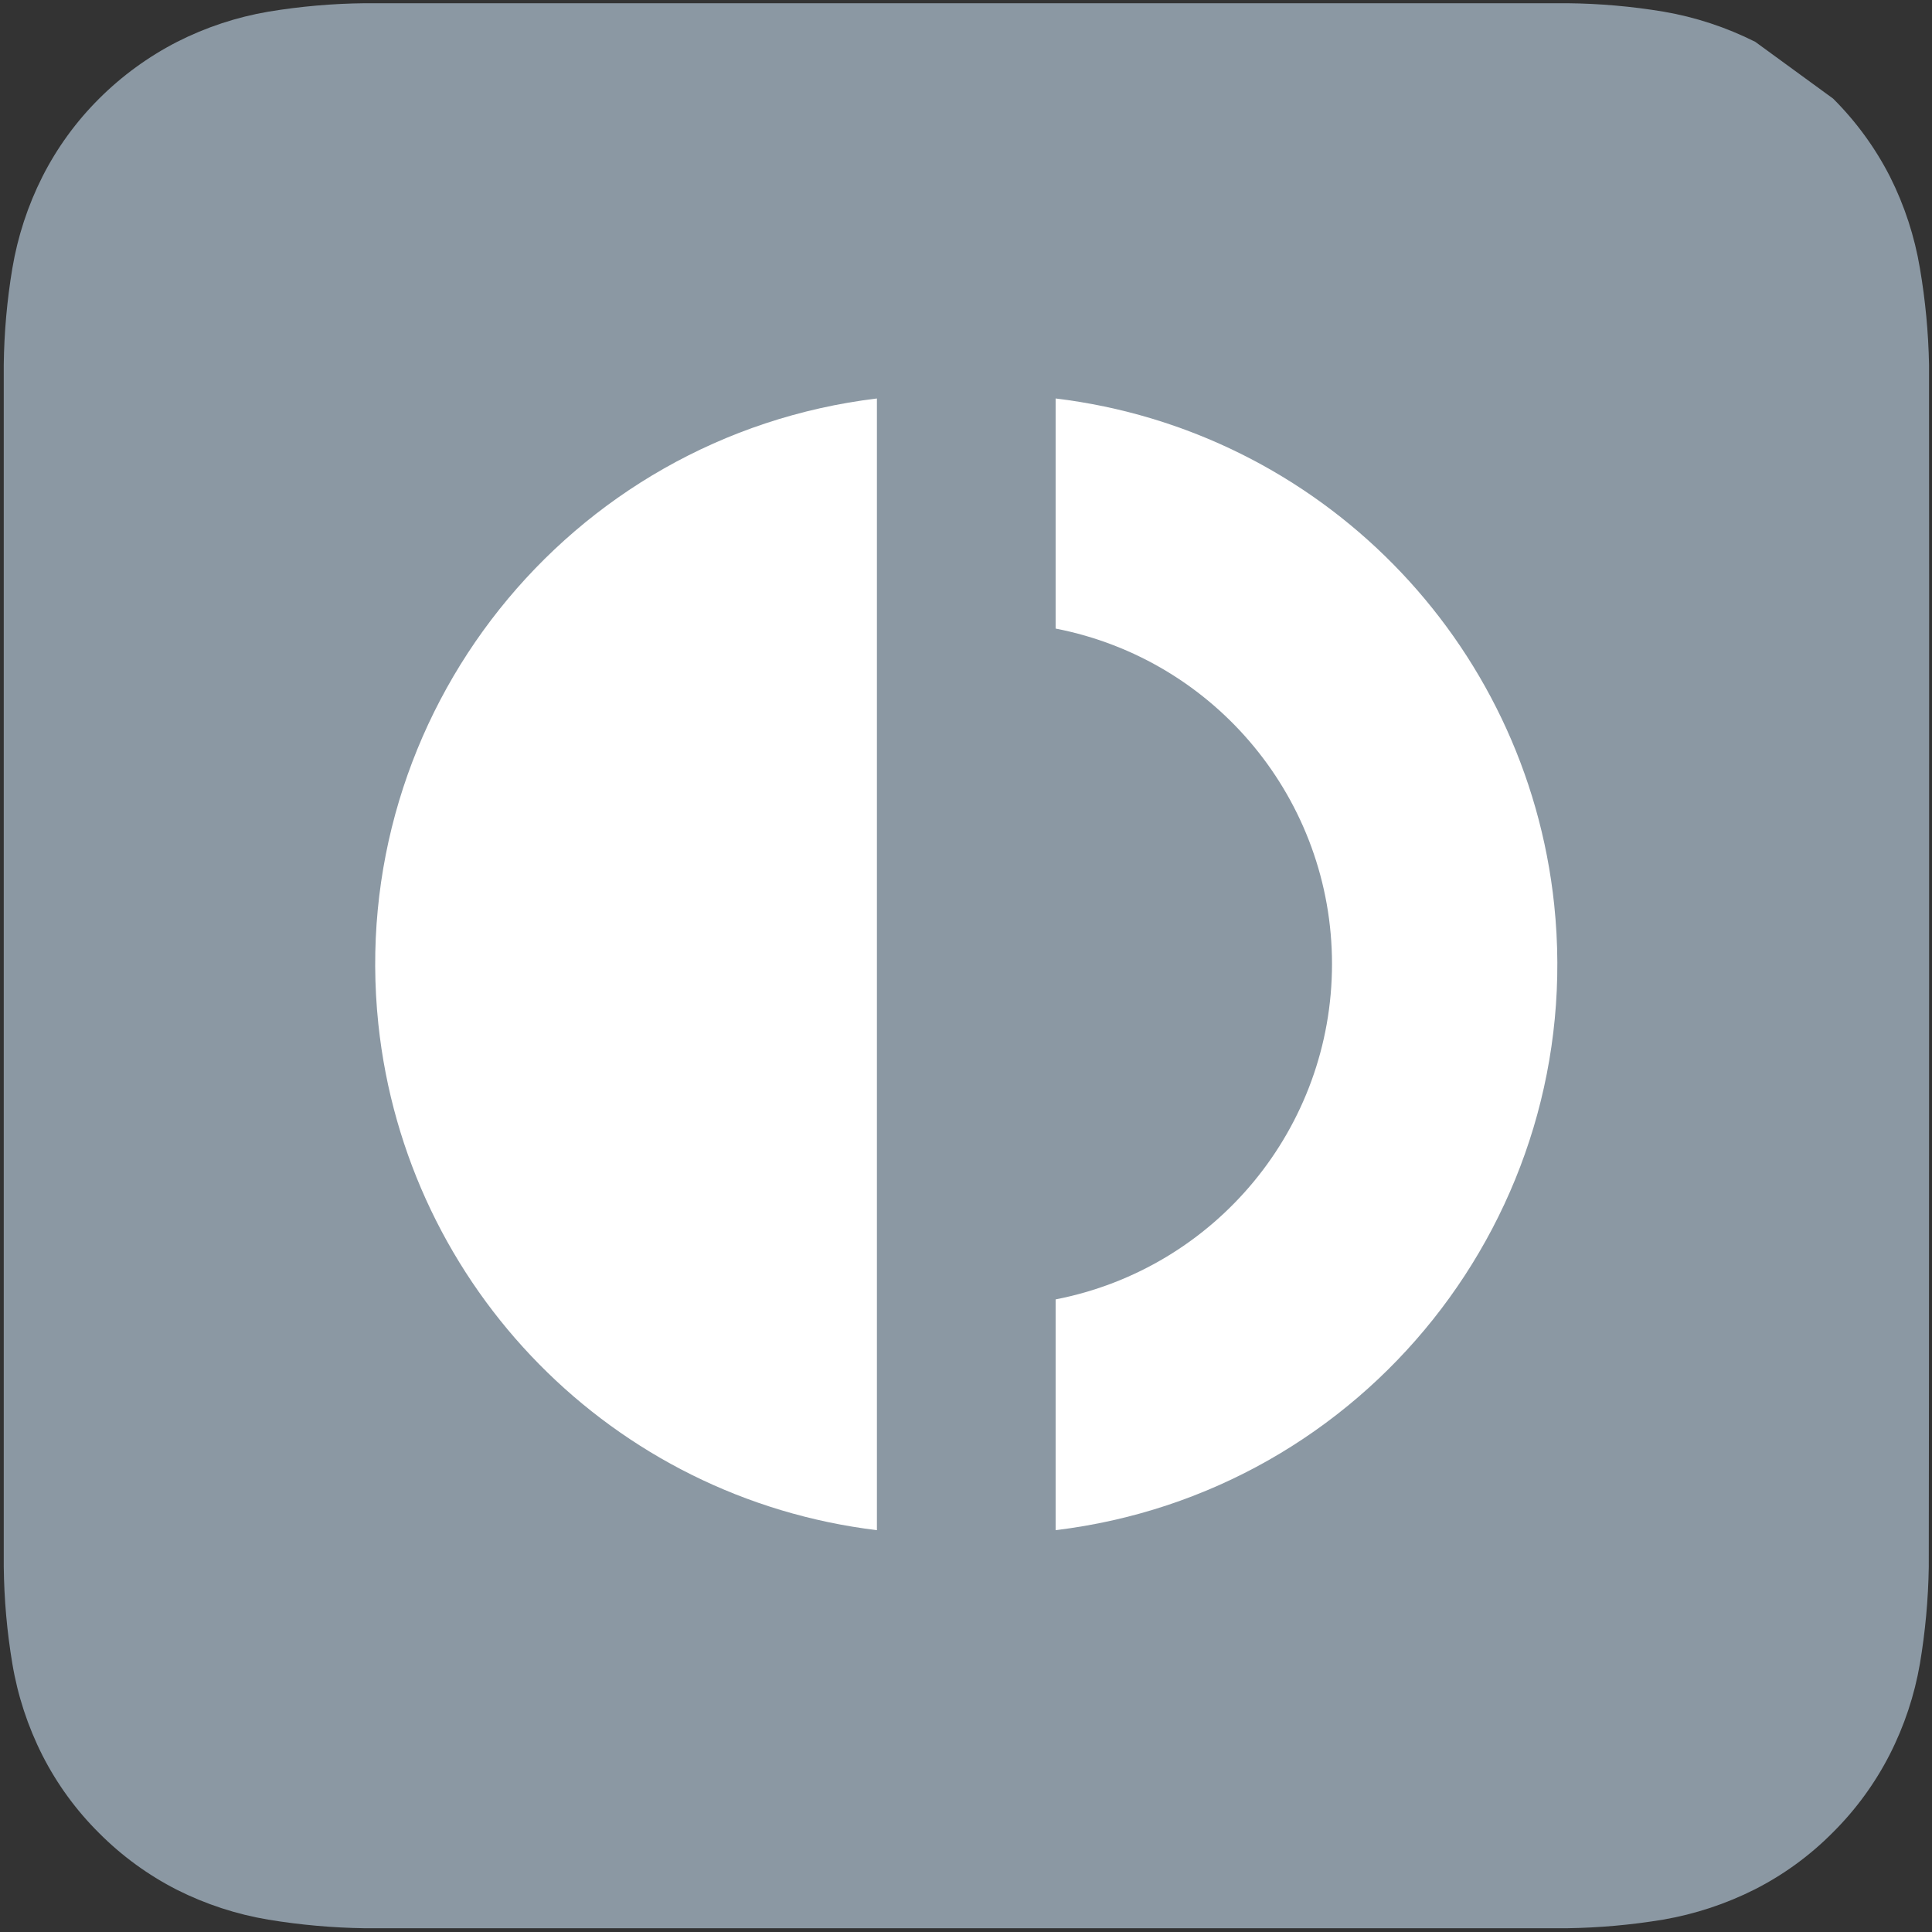
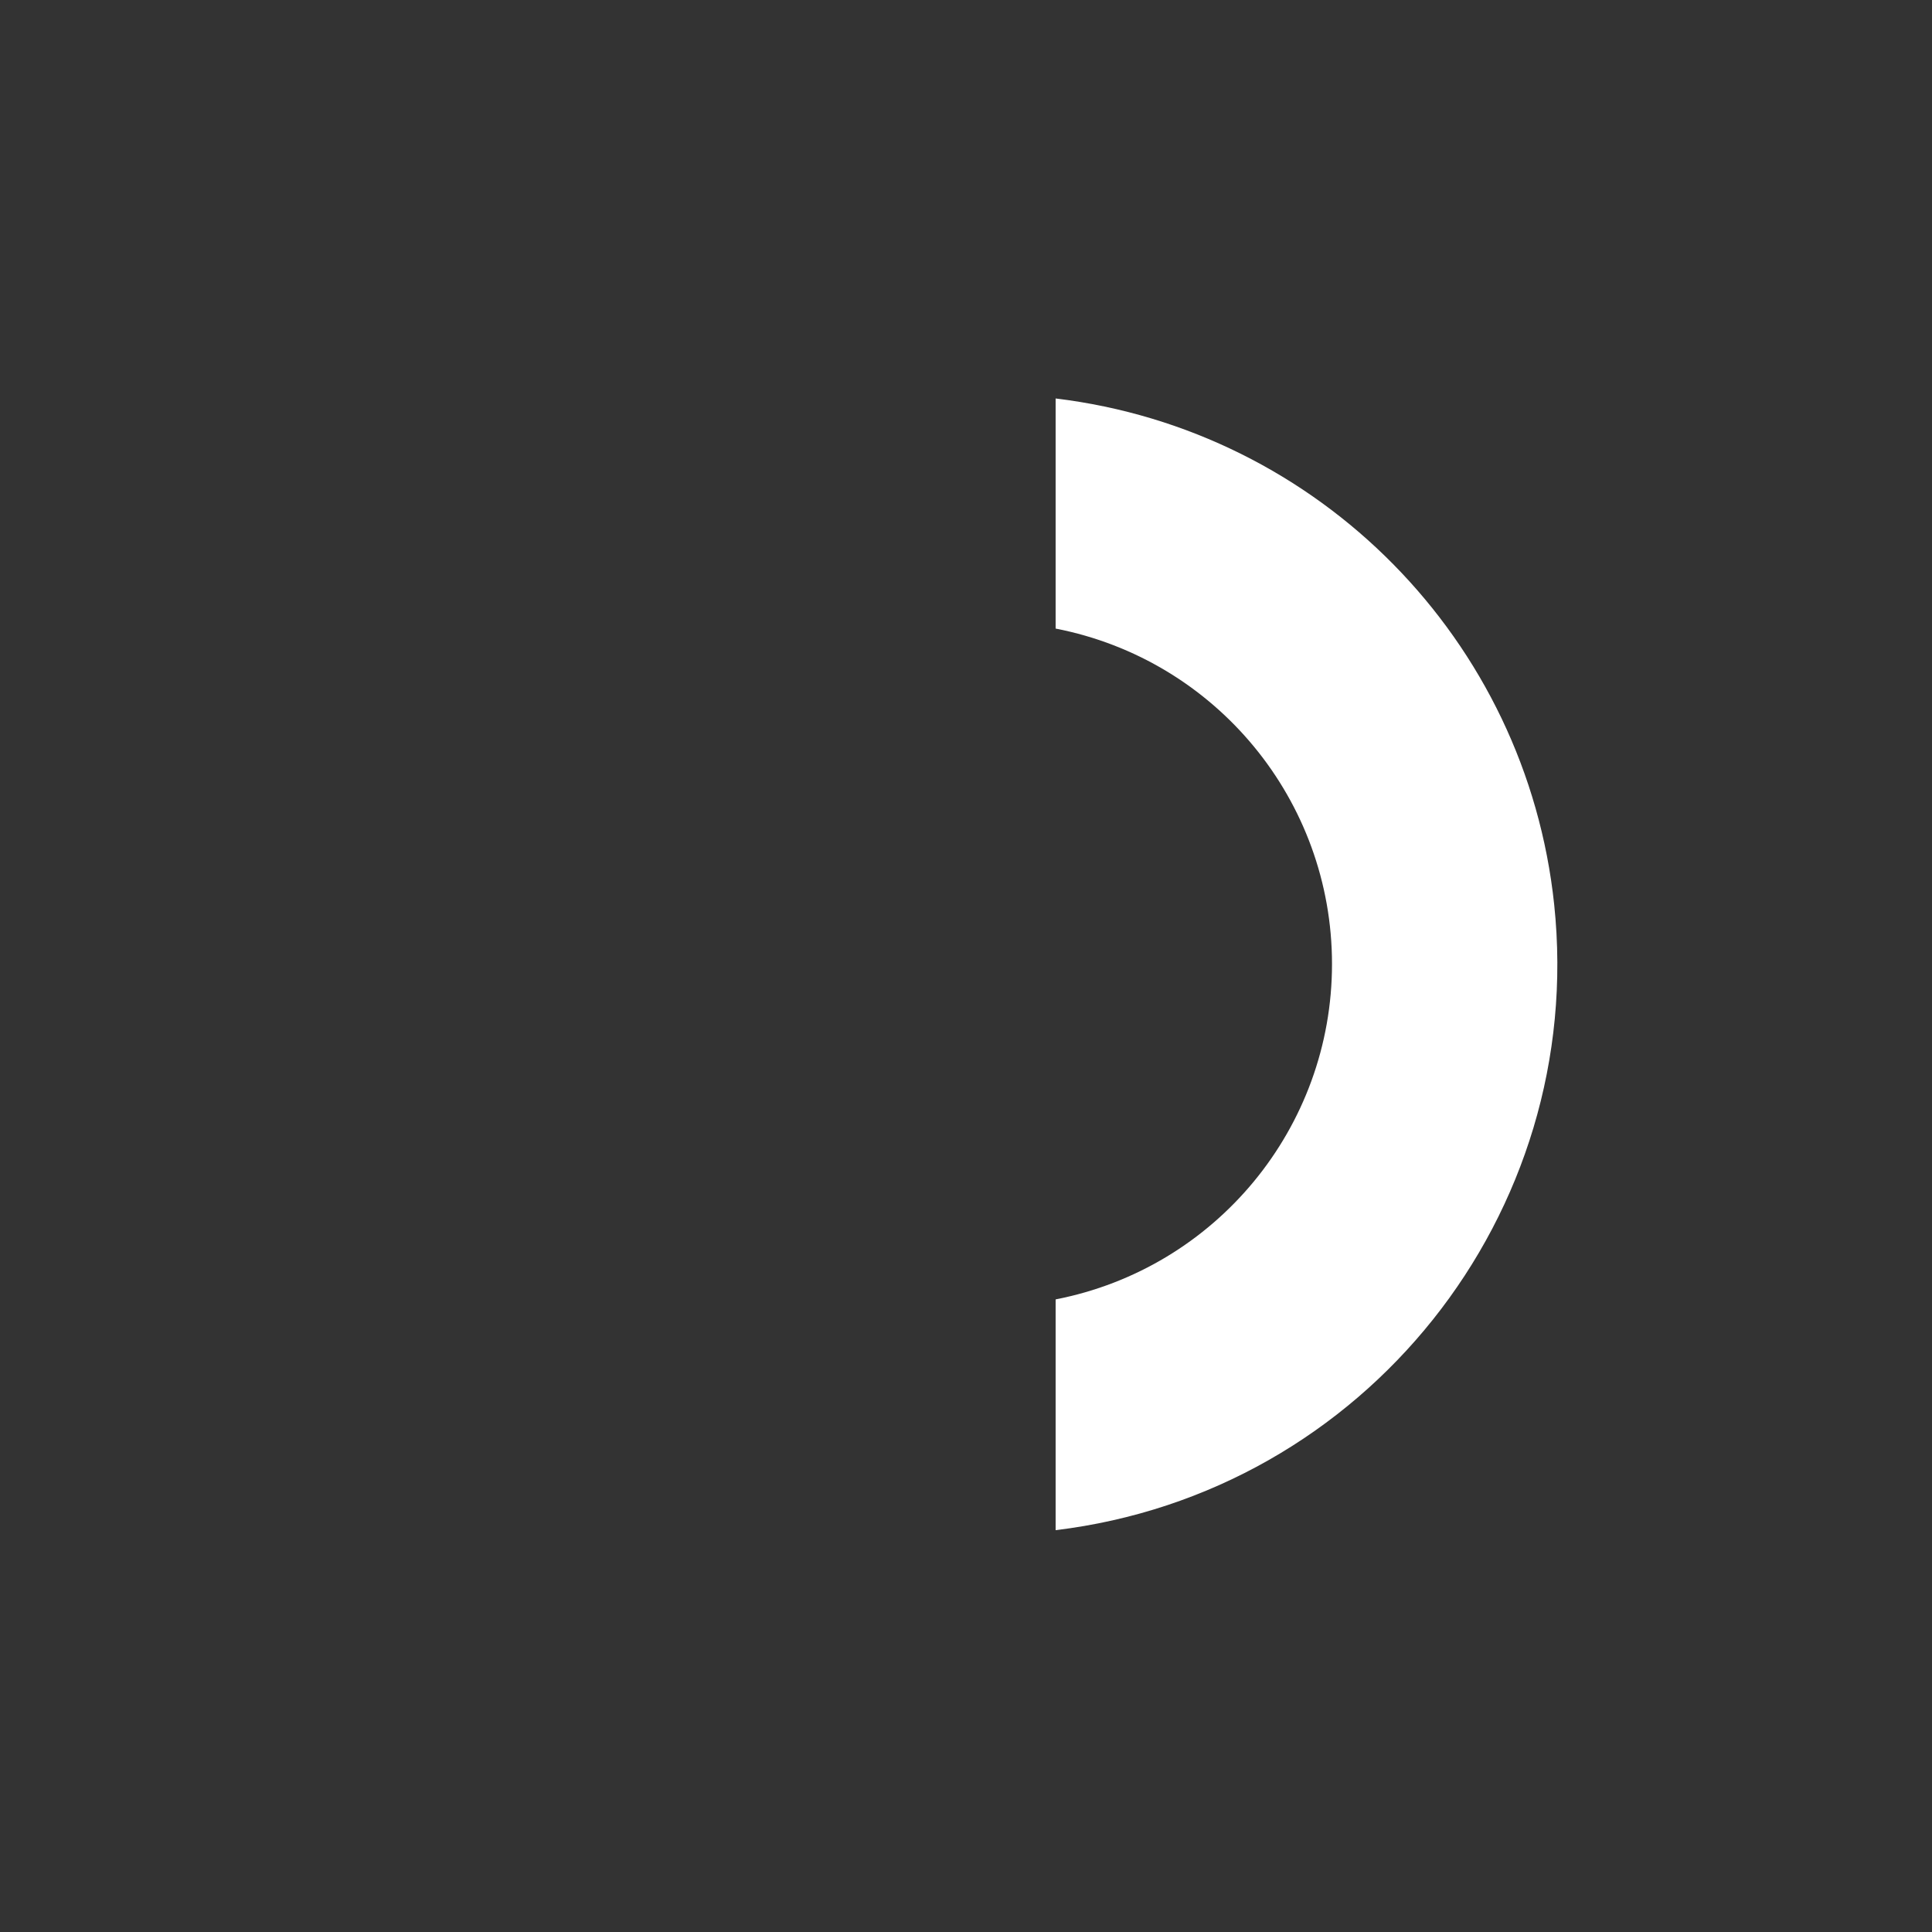
<svg xmlns="http://www.w3.org/2000/svg" width="32px" height="32px" viewBox="0 0 144 144" version="1.1">
  <rect x="0" y="0" width="144" height="144" fill="#333333" stroke="none" />
  <title>Outline web assets</title>
  <g id="Page-1" stroke="none" stroke-width="1" fill="none" fill-rule="evenodd">
    <g id="Outline-web-assets" fill-rule="nonzero">
-       <path d="M143.78,30.5 C143.78,29.39 143.78,28.29 143.78,27.19 C143.733,24.78 143.506,22.376 143.1,20 C142.704,17.624 141.952,15.322 140.87,13.17 C139.772,11.019 138.341,9.055 136.63,7.35 L130.83,3.12 C128.677,2.036 126.375,1.278 124,0.87 C121.62,0.474 119.213,0.263 116.8,0.24 C115.7,0.24 28.33,0.24 27.22,0.24 C24.801,0.264 22.387,0.475 20,0.87 C17.633,1.275 15.341,2.033 13.2,3.12 C11.056,4.221 9.096,5.648 7.39,7.35 C5.679,9.052 4.251,11.017 3.16,13.17 C2.075,15.321 1.32,17.624 0.92,20 C0.523,22.377 0.309,24.78 0.28,27.19 C0.28,28.29 0.28,115.66 0.28,116.77 C0.306,119.193 0.52,121.61 0.92,124 C1.317,126.377 2.072,128.68 3.16,130.83 C4.252,132.977 5.68,134.935 7.39,136.63 C9.091,138.338 11.052,139.766 13.2,140.86 C15.343,141.936 17.635,142.684 20,143.08 C22.377,143.472 24.781,143.686 27.19,143.72 C28.3,143.72 115.67,143.72 116.77,143.72 C119.176,143.687 121.576,143.473 123.95,143.08 C126.333,142.67 128.641,141.909 130.8,140.82 C132.947,139.728 134.905,138.3 136.6,136.59 C138.31,134.892 139.741,132.935 140.84,130.79 C141.931,128.654 142.693,126.364 143.1,124 C143.5,121.623 143.72,119.22 143.76,116.81 C143.78,115.66 143.8,31.8 143.78,30.5 Z" id="Path" fill="#8B98A3" />
      <path d="M115.84,67.42 C113.759,47.722 98.344,32.075 78.68,29.7 L78.68,46.85 C90.644,49.181 99.28,59.661 99.28,71.85 C99.28,84.039 90.644,94.519 78.68,96.85 L78.68,114.05 C101.721,111.261 118.264,90.502 115.84,67.42 Z" id="Path" fill="#FFFFFF" />
-       <path d="M28.2,76.33 C30.284,96.026 45.697,111.671 65.36,114.05 L65.36,29.7 C42.319,32.489 25.776,53.248 28.2,76.33 L28.2,76.33 Z" id="Path" fill="#FFFFFF" />
    </g>
  </g>
</svg>